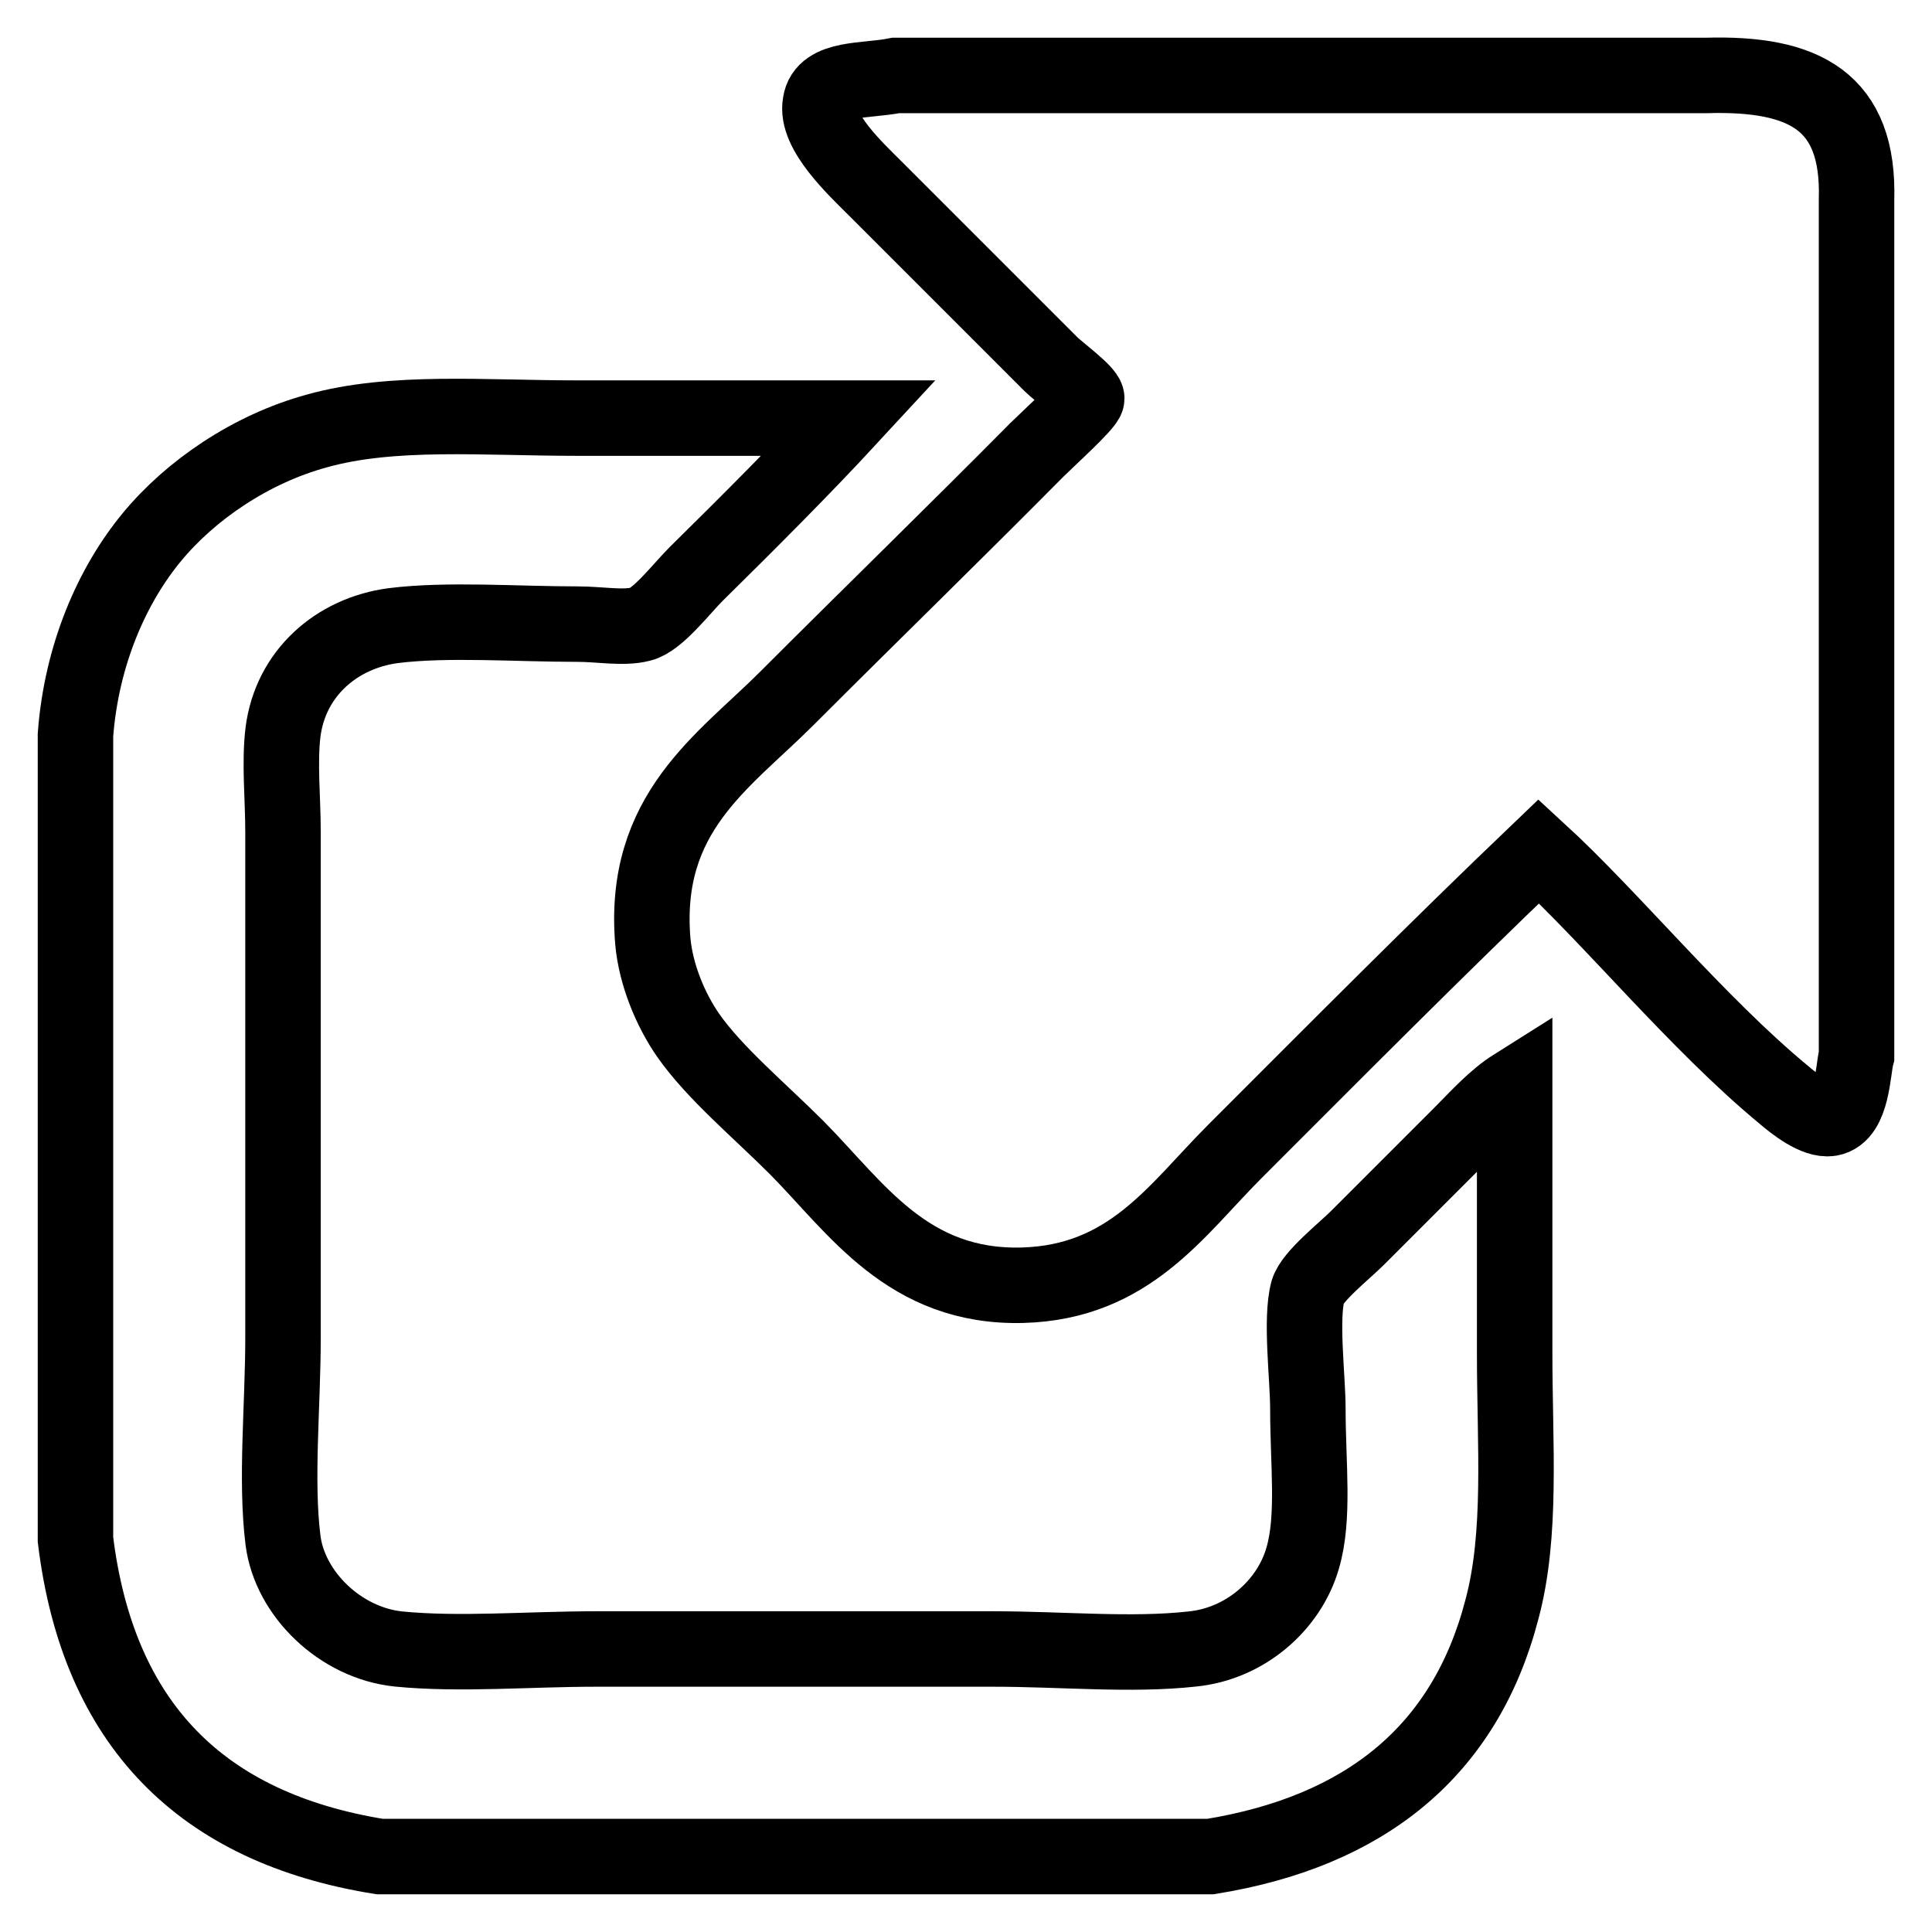
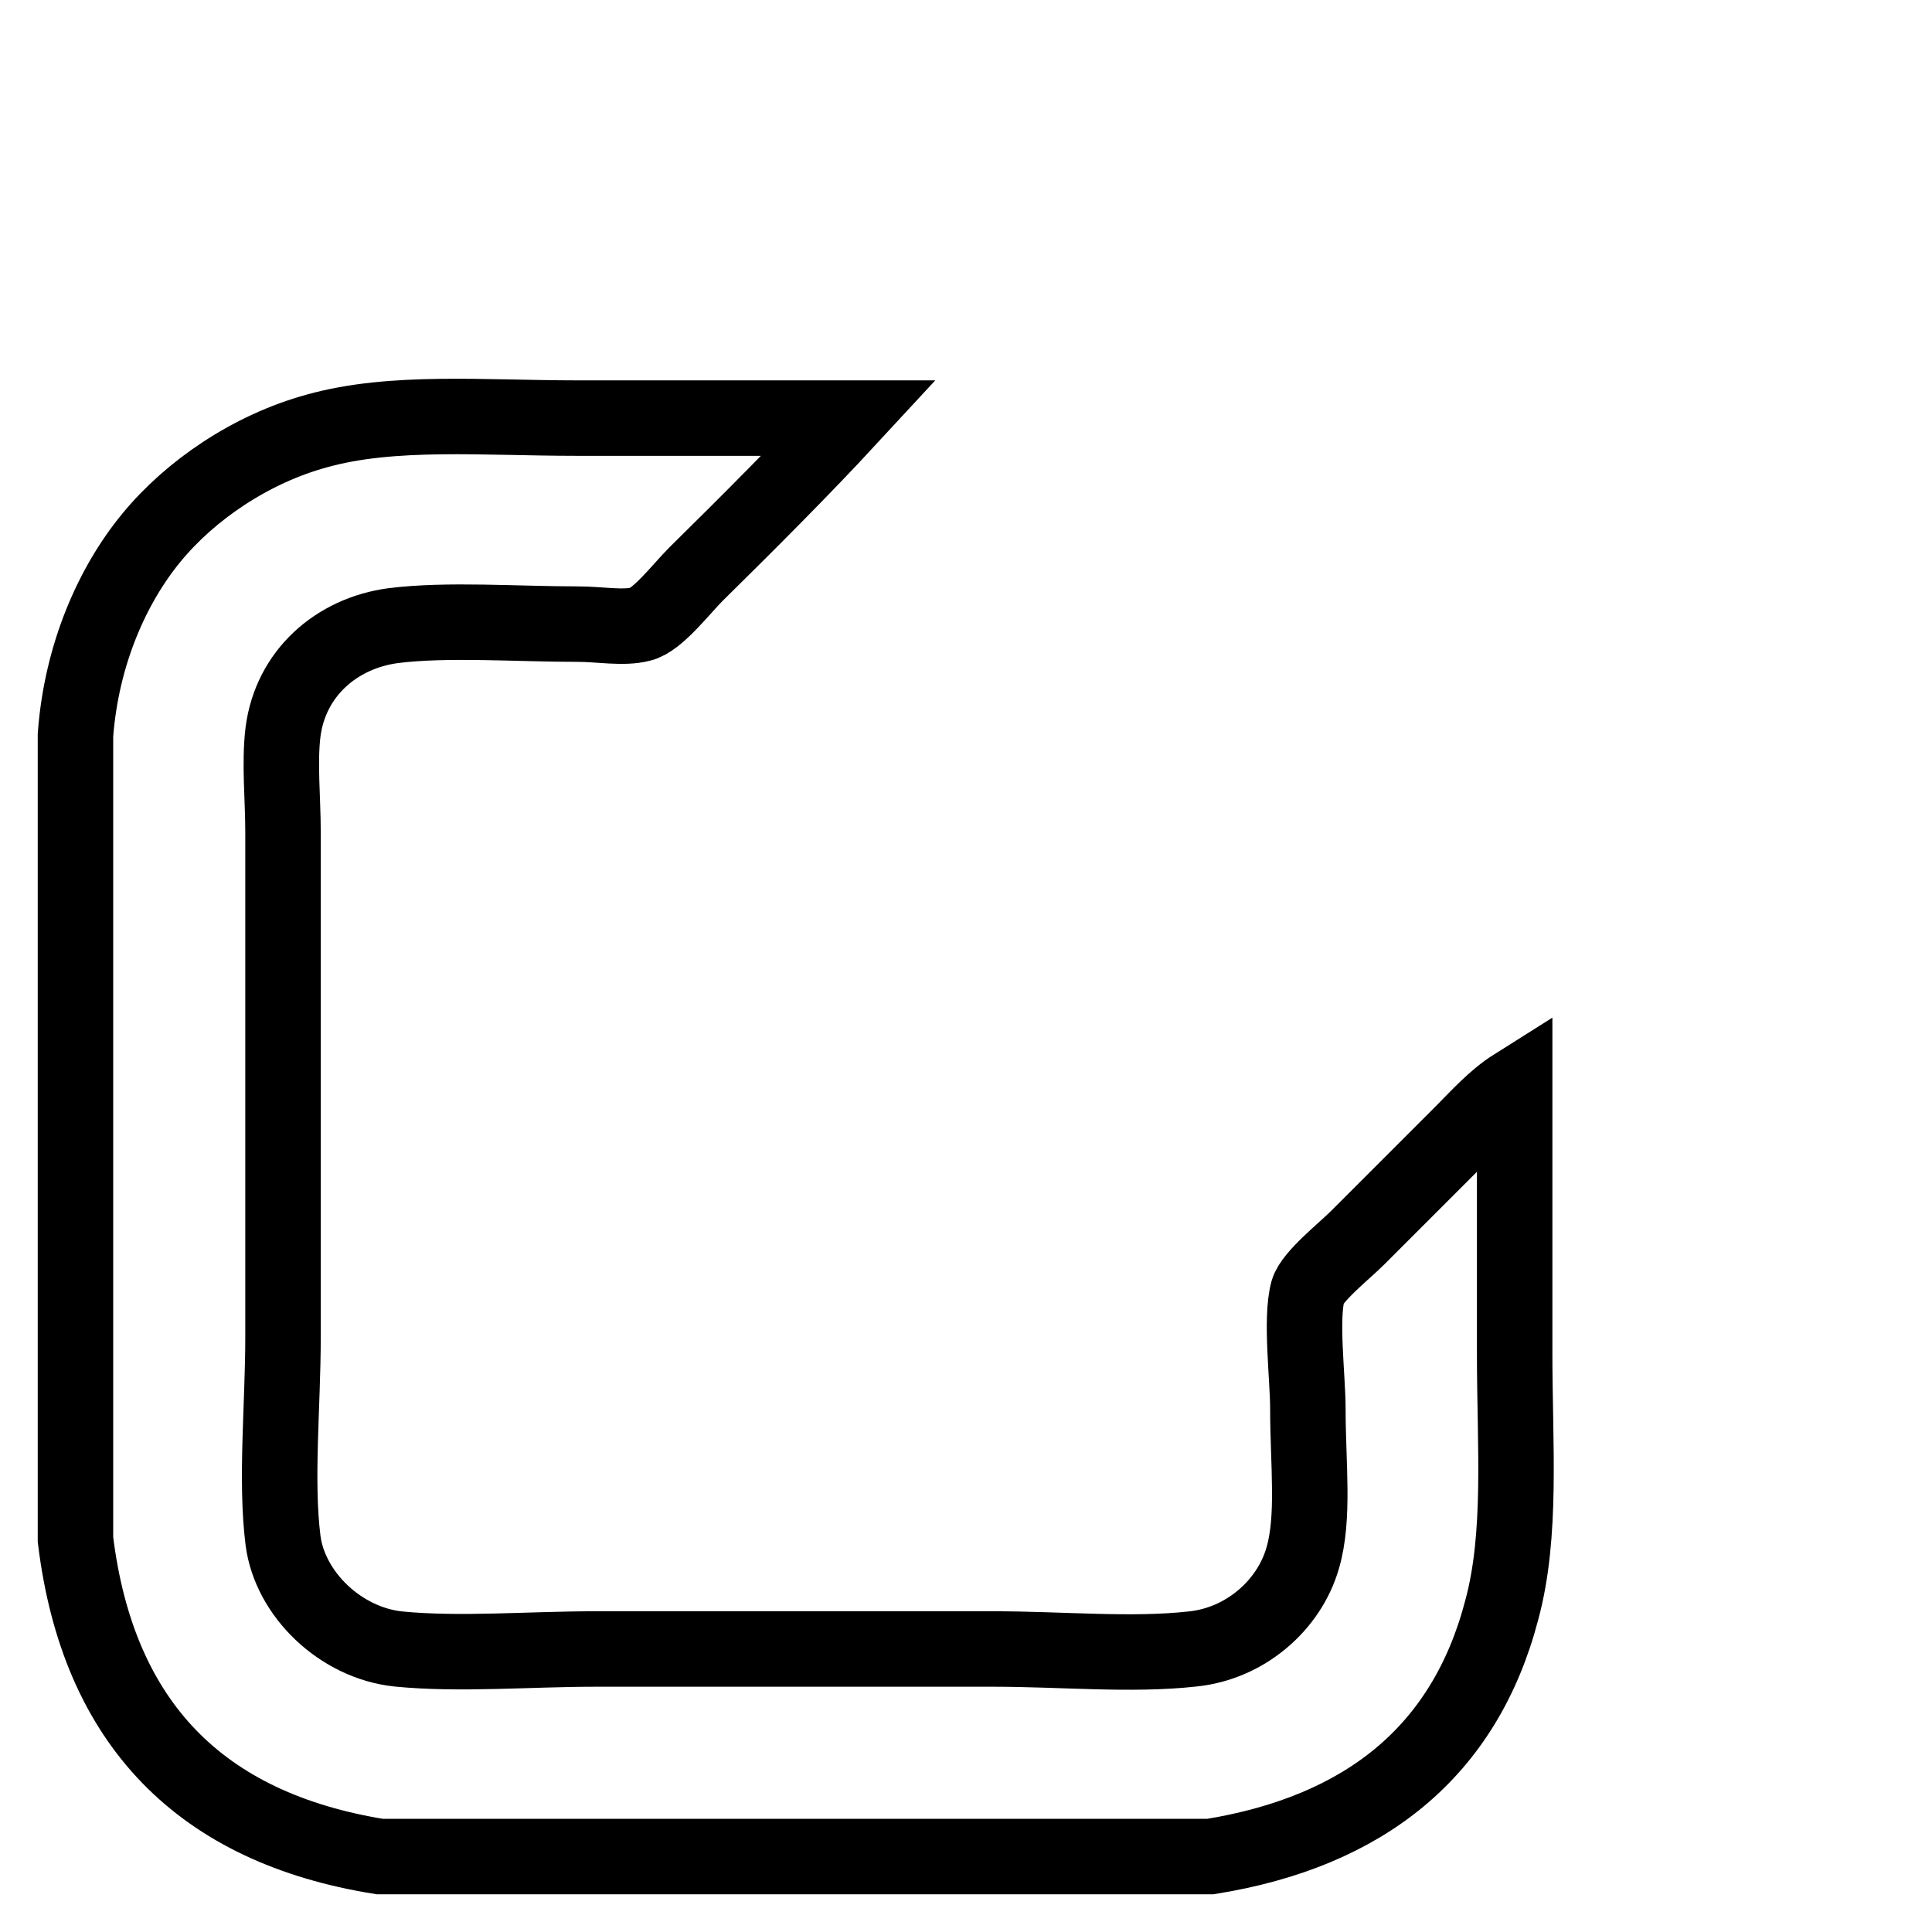
<svg xmlns="http://www.w3.org/2000/svg" version="1.1" x="0px" y="0px" viewBox="0 0 256 256" enable-background="new 0 0 256 256" xml:space="preserve">
  <g>
    <g>
-       <path stroke-width="10" fill-opacity="0" stroke="#000000" d="M118.7,10c35.8,0,71.5,0,107.3,0c13.1-0.4,20.4,3.4,20,16.5c0,37.8,0,75.6,0,113.4c-0.5,1.8-0.5,7.8-3.5,8.3c-1.9,0.3-4.7-1.9-6.1-3.1c-11.5-9.5-22.8-23.4-32.5-32.3c-13.7,13.1-27,26.5-40.3,39.8c-7.7,7.7-13.9,17.3-28.1,17.7c-15.2,0.4-22-10.2-29.9-18.2c-5-5-10.9-9.9-14.4-14.9c-2.3-3.3-4.3-8-4.7-12.5c-1.4-17,9.4-23.8,17.7-32.1c11.4-11.4,22-21.7,33.2-33c1.2-1.2,6.6-6.1,6.6-6.8c0-0.8-3.9-3.7-4.7-4.5c-8.4-8.4-15.4-15.4-23.3-23.3c-2.6-2.6-8-7.6-7.3-11.3C109.2,10.2,114.7,10.8,118.7,10L118.7,10z" />
      <path stroke-width="10" fill-opacity="0" stroke="#000000" d="M160.4,246c-36.7,0-73.4,0-110.1,0c-23.6-3.8-37.3-17.5-40.3-42c0-35.5,0-71,0-106.6c0.8-10.7,4.9-19.9,10.1-26.2c5.1-6.2,13.1-11.7,21.9-14.1c10-2.8,22.1-1.7,34.4-1.7c12,0,24.2,0,36.1,0c-6.1,6.6-13.3,13.8-20.3,20.7c-1.9,1.9-5.1,6.1-7.3,6.6c-2.3,0.6-5.5,0-8.3,0c-8.2,0-17.3-0.7-24.5,0.2c-7.5,1-13.6,6.3-14.6,14.1c-0.5,4.1,0,8.8,0,13.2c0,23.4,0,43.7,0,67c0,9.1-1,18.9,0,26.9c0.9,7.1,7.6,13.6,15.3,14.4c8.1,0.8,17.2,0,26.2,0c17.8,0,35.1,0,52.6,0c9.1,0,18.3,0.9,26.4,0c7-0.7,12.8-5.8,14.6-12c1.6-5.4,0.7-12.5,0.7-19.8c0-4.2-1-11.9,0-15.6c0.6-2,4.8-5.3,6.6-7.1c5-5,9.1-9.1,13.7-13.7c2.3-2.3,4.4-4.7,7.1-6.4c0,11.5,0,23.5,0,35.4c0,12.2,1,24-1.7,34C194.1,232.1,180.8,242.7,160.4,246L160.4,246z" />
    </g>
  </g>
</svg>